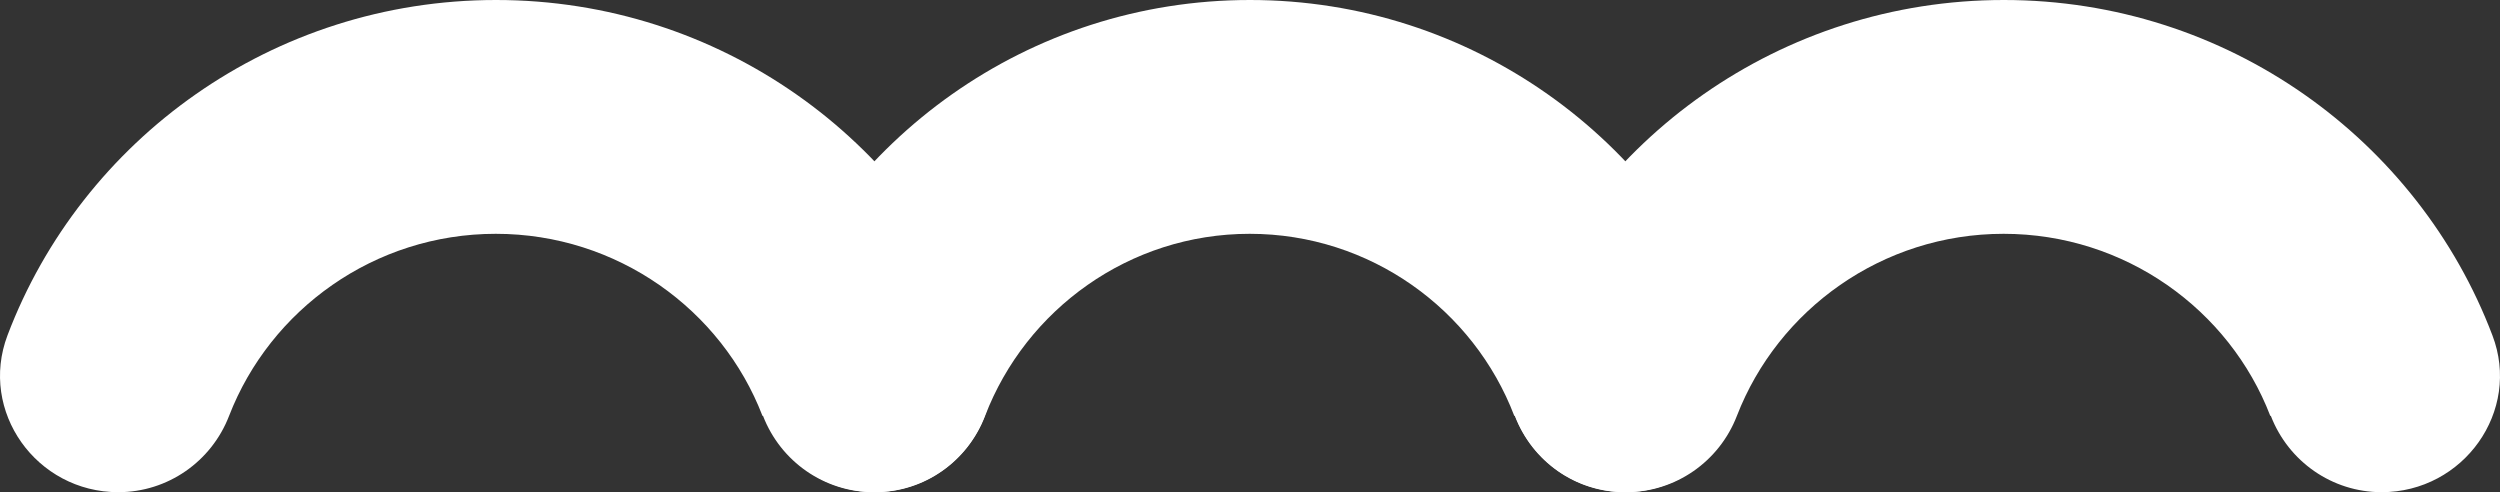
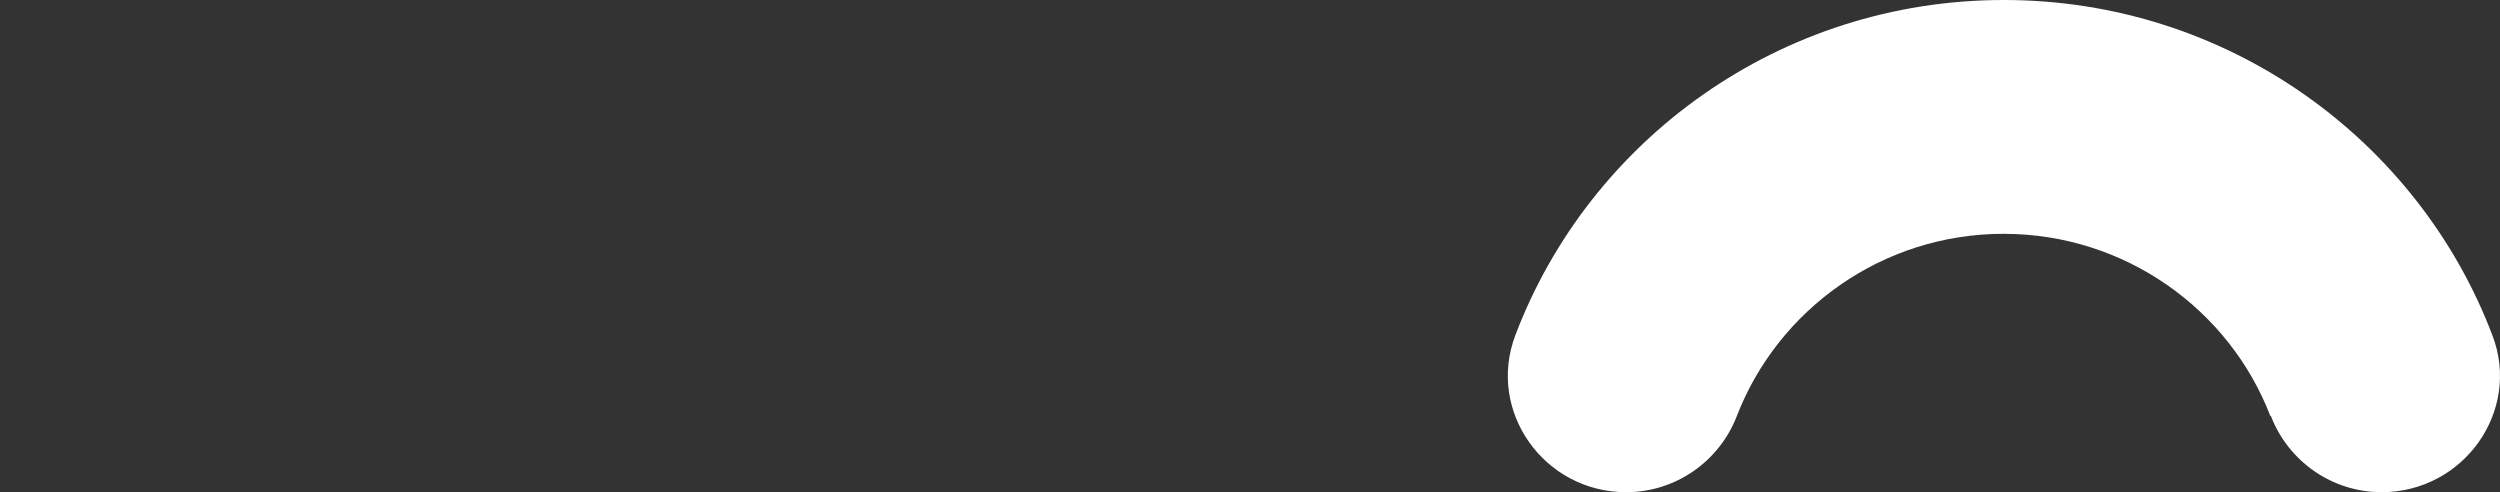
<svg xmlns="http://www.w3.org/2000/svg" width="320" height="63" viewBox="0 0 320 63" fill="none">
  <rect x="0" y="0" width="320" height="63" fill="#333333" stroke="none" />
-   <path d="M193.895 53.227C196.132 59.078 201.692 63 207.963 63C218.371 63 225.727 52.619 222.032 42.913C212.608 17.889 188.369 0 159.994 0C131.619 0 107.38 17.855 97.956 42.913C94.294 52.652 101.617 63 112.024 63C118.296 63 123.856 59.078 126.093 53.227C131.314 39.633 144.535 29.928 159.96 29.928C175.385 29.928 188.64 39.633 193.827 53.227L193.895 53.227Z" fill="white" />
  <path d="M290.664 53.227C292.919 59.078 298.523 63 304.844 63C315.334 63 322.749 52.619 319.024 42.913C309.525 17.889 285.094 0 256.494 0C227.894 0 203.462 17.855 193.963 42.913C190.273 52.652 197.654 63 208.144 63C214.465 63 220.069 59.078 222.324 53.227C227.586 39.633 240.912 29.928 256.46 29.928C272.007 29.928 285.367 39.633 290.595 53.227L290.664 53.227Z" fill="white" />
-   <path d="M97.664 53.227C99.919 59.078 105.523 63 111.844 63C122.334 63 129.749 52.619 126.024 42.913C116.525 17.889 92.094 0 63.494 0C34.894 0 10.462 17.855 0.963 42.913C-2.727 52.652 4.654 63 15.144 63C21.465 63 27.069 59.078 29.324 53.227C34.586 39.633 47.912 29.928 63.46 29.928C79.007 29.928 92.367 39.633 97.595 53.227L97.664 53.227Z" fill="white" />
</svg>